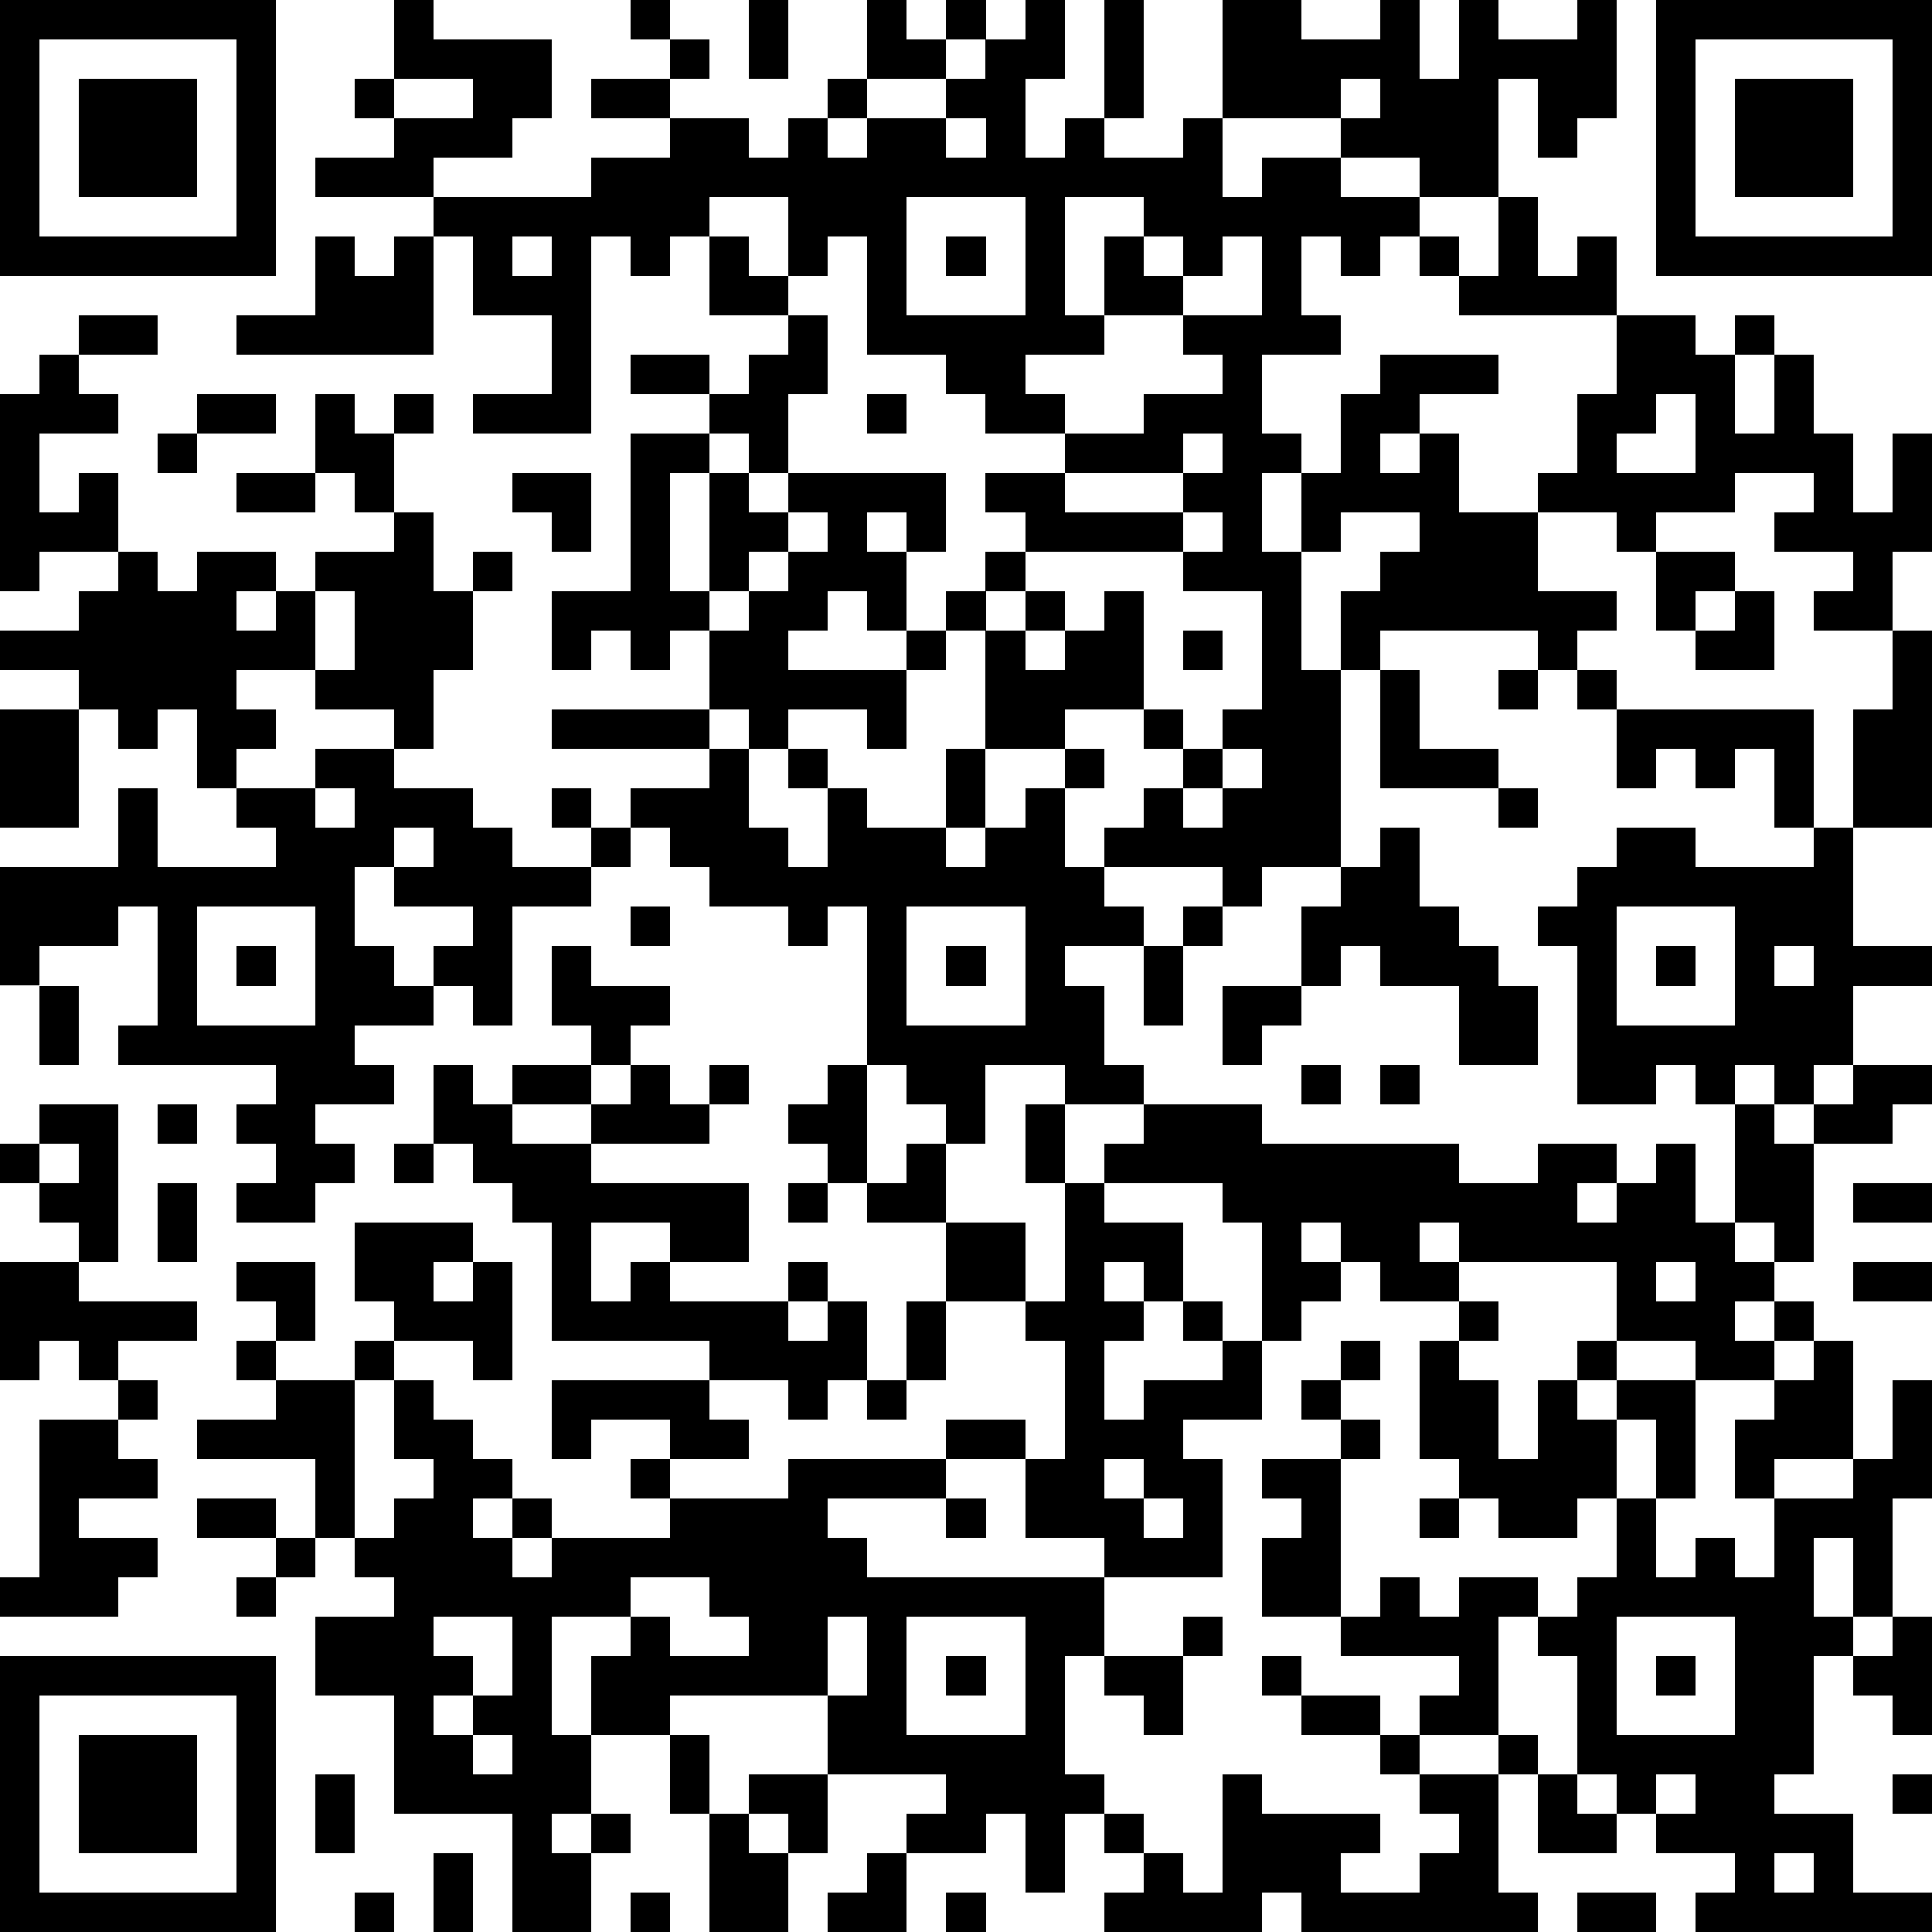
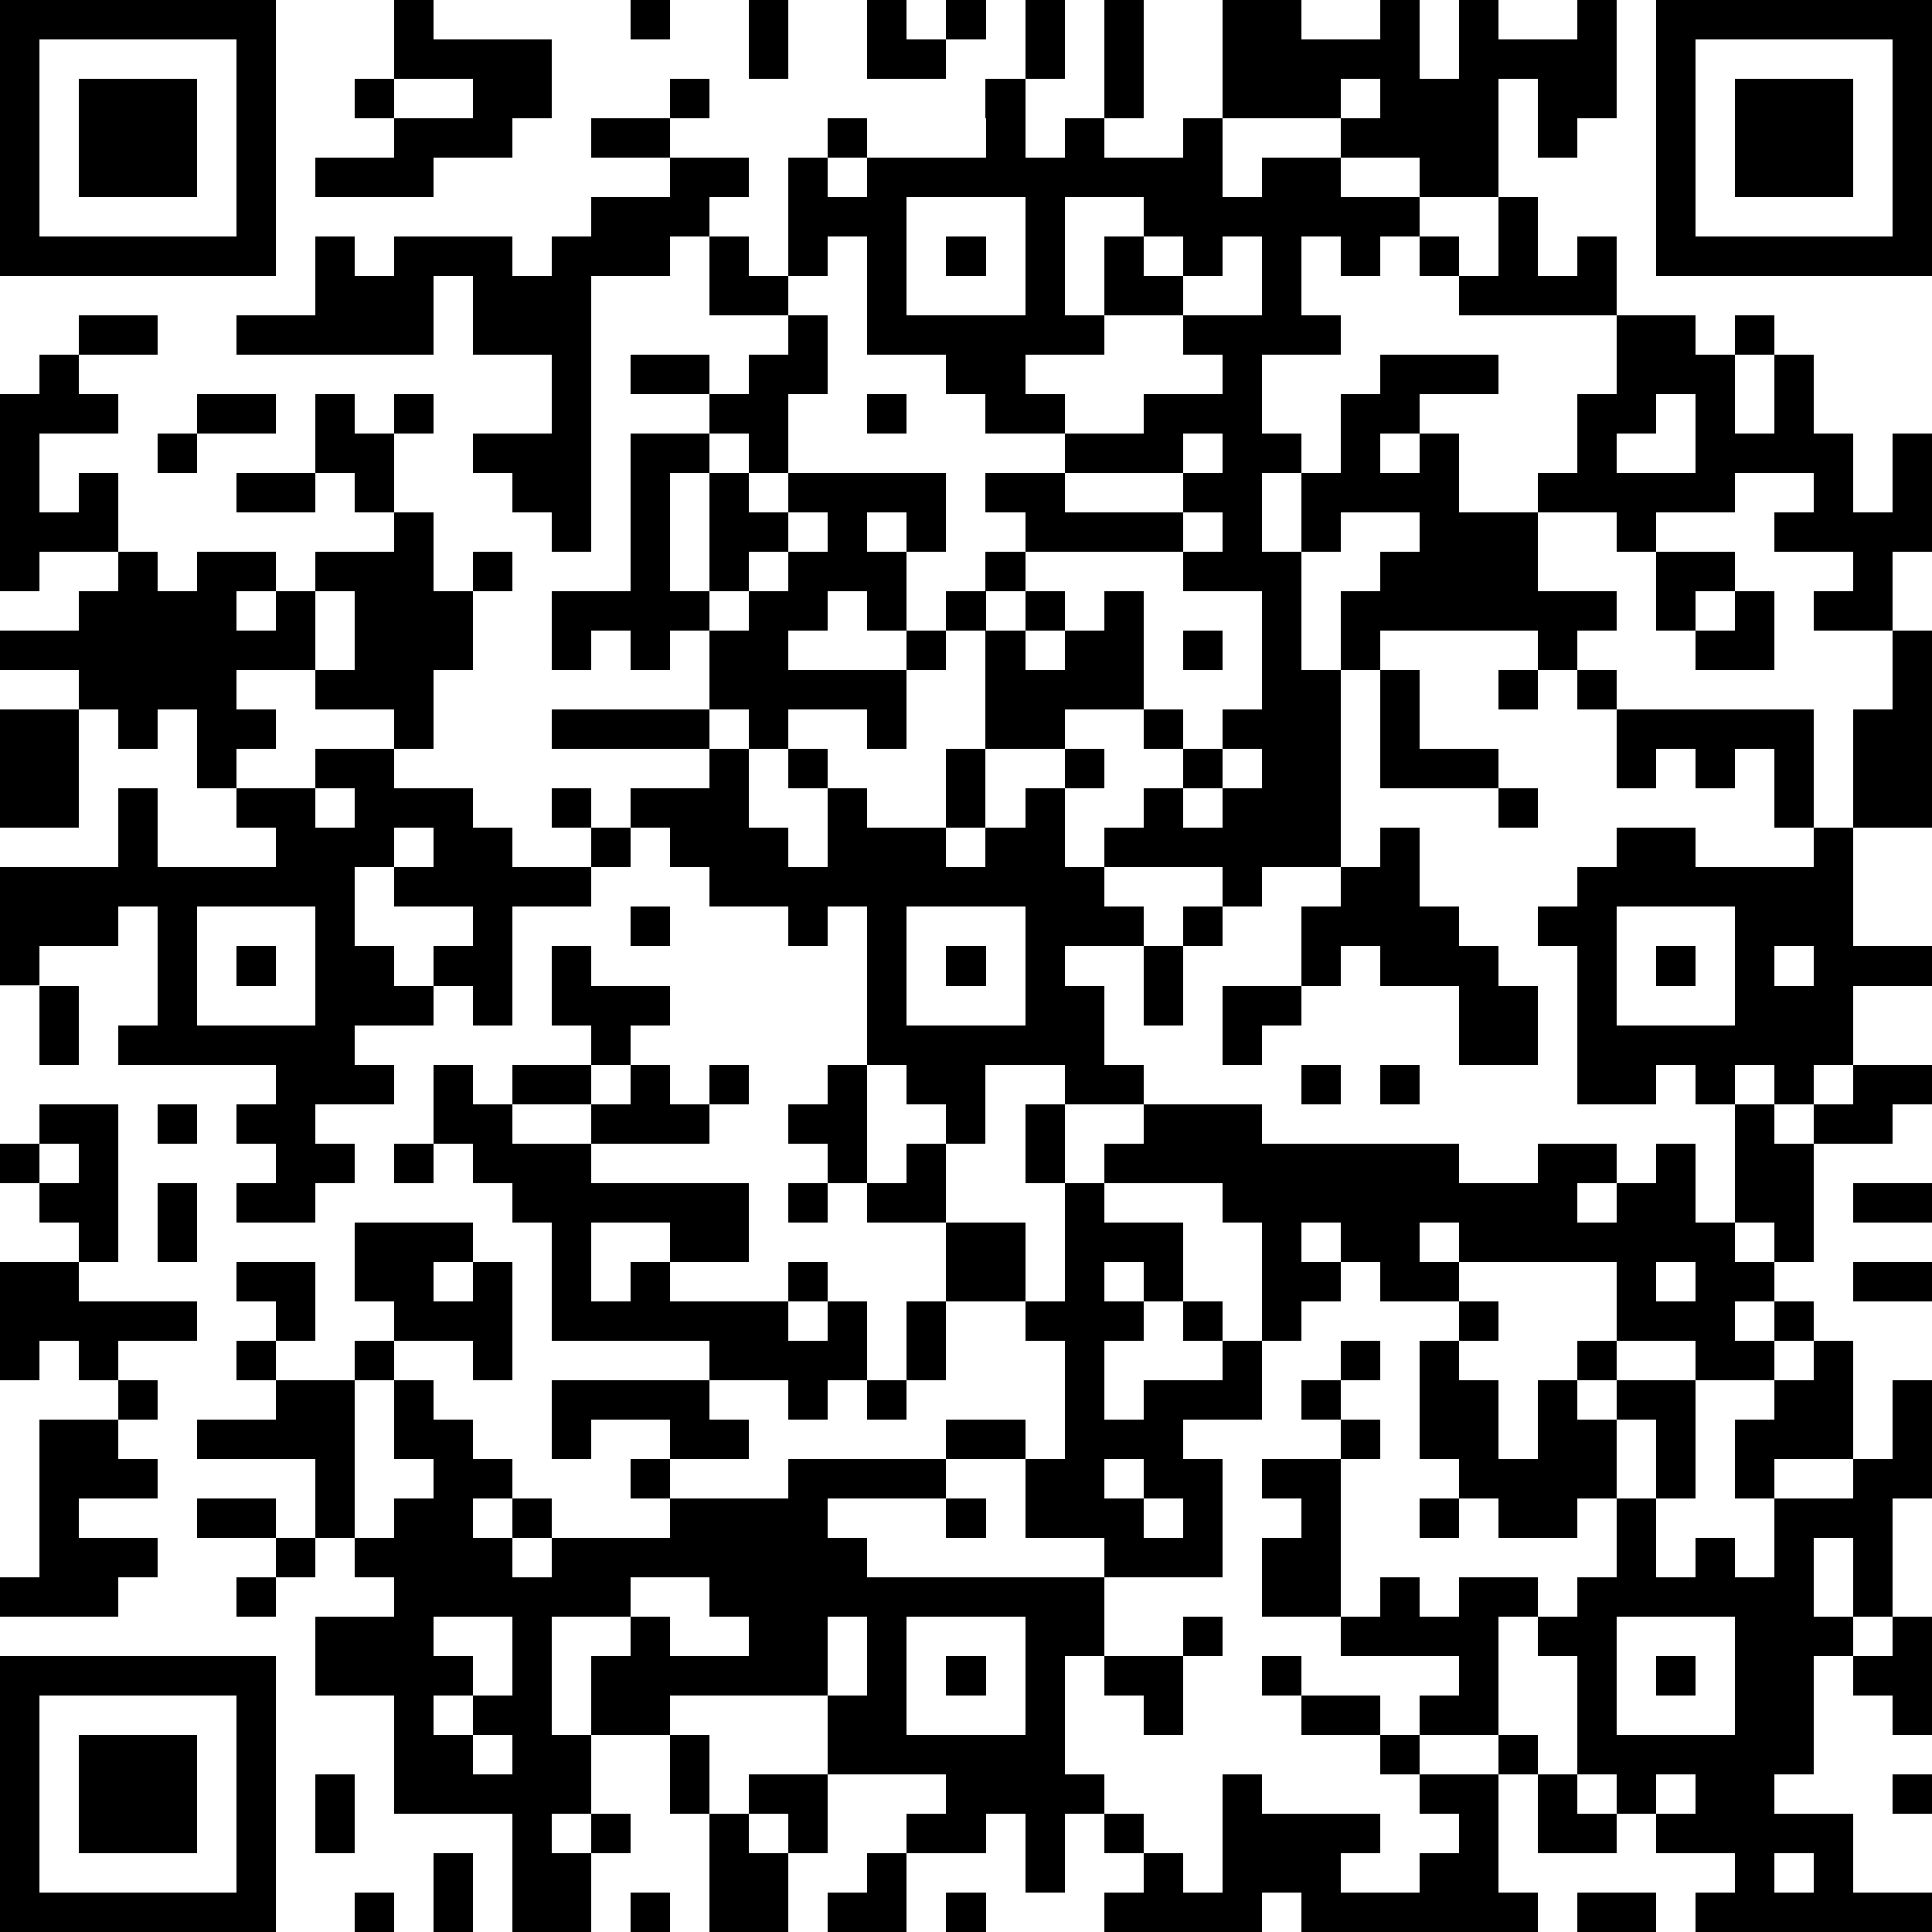
<svg xmlns="http://www.w3.org/2000/svg" version="1.1" width="196" height="196" shape-rendering="crispEdges">
-   <path d="M0 0h7v7h-7zM10 0h1v1h3v2h-1v1h-2v1h-3v-1h2v-1h-1v-1h1zM16 0h1v1h-1zM19 0h1v2h-1zM22 0h1v1h1v-1h1v1h-1v1h-2zM26 0h1v2h-1v2h1v-1h1v-3h1v3h-1v1h2v-1h1v-3h2v1h2v-1h1v2h1v-2h1v1h2v-1h1v3h-1v1h-1v-2h-1v3h-2v-1h-2v-1h-3v2h1v-1h2v1h2v1h-1v1h-1v-1h-1v2h1v1h-2v2h1v1h-1v2h1v-2h1v-2h1v-1h3v1h-2v1h-1v1h1v-1h1v2h2v-1h1v-2h1v-2h-4v-1h-1v-1h1v1h1v-2h1v2h1v-1h1v2h2v1h1v-1h1v1h-1v2h1v-2h1v2h1v2h1v-2h1v3h-1v2h-2v-1h1v-1h-2v-1h1v-1h-2v1h-2v1h-1v-1h-2v2h2v1h-1v1h-1v-1h-4v1h-1v-2h1v-1h1v-1h-2v1h-1v3h1v5h-2v1h-1v-1h-3v-1h1v-1h1v-1h-1v-1h-2v1h-2v-3h-1v-1h1v-1h1v-1h-1v-1h2v-1h-2v-1h-1v-1h-2v-3h-1v1h-1v-2h-2v1h-1v1h-1v-1h-1v5h-3v-1h2v-2h-2v-2h-1v-1h4v-1h2v-1h-2v-1h2v-1h1v1h-1v1h2v1h1v-1h1v-1h1v1h-1v1h1v-1h2v-1h1v-1h1zM42 0h7v7h-7zM1 1v5h5v-5zM43 1v5h5v-5zM2 2h3v3h-3zM10 2v1h2v-1zM34 2v1h1v-1zM44 2h3v3h-3zM24 3v1h1v-1zM23 5v3h3v-3zM27 5v3h1v-2h1v-1zM8 6h1v1h1v-1h1v3h-5v-1h2zM13 6v1h1v-1zM18 6h1v1h1v1h-2zM24 6h1v1h-1zM29 6v1h1v-1zM31 6v1h-1v1h-2v1h-2v1h1v1h2v-1h2v-1h-1v-1h2v-2zM2 8h2v1h-2zM20 8h1v2h-1v2h-1v-1h-1v-1h-2v-1h2v1h1v-1h1zM1 9h1v1h1v1h-2v2h1v-1h1v2h-2v1h-1v-5h1zM5 10h2v1h-2zM8 10h1v1h1v-1h1v1h-1v2h-1v-1h-1zM22 10h1v1h-1zM42 10v1h-1v1h2v-2zM4 11h1v1h-1zM16 11h2v1h-1v3h1v-3h1v1h1v-1h4v2h-1v-1h-1v1h1v2h-1v-1h-1v1h-1v1h3v-1h1v1h-1v2h-1v-1h-2v1h-1v-1h-1v-2h-1v1h-1v-1h-1v1h-1v-2h2zM30 11v1h-3v1h3v-1h1v-1zM6 12h2v1h-2zM13 12h2v2h-1v-1h-1zM10 13h1v2h1v-1h1v1h-1v2h-1v2h-1v-1h-2v-1h-2v1h1v1h-1v1h-1v-2h-1v1h-1v-1h-1v-1h-2v-1h2v-1h1v-1h1v1h1v-1h2v1h-1v1h1v-1h1v-1h2zM20 13v1h-1v1h-1v1h1v-1h1v-1h1v-1zM30 13v1h-4v1h-1v1h1v-1h1v1h-1v1h1v-1h1v-1h1v3h1v1h1v-1h1v-3h-2v-1h1v-1zM42 14h2v1h-1v1h-1zM8 15v2h1v-2zM44 15h1v2h-2v-1h1zM30 16h1v1h-1zM48 16h1v5h-2v-3h1zM35 17h1v2h2v1h-3zM38 17h1v1h-1zM40 17h1v1h-1zM0 18h2v3h-2zM14 18h4v1h-4zM41 18h5v3h-1v-2h-1v1h-1v-1h-1v1h-1zM8 19h2v1h2v1h1v1h2v-1h-1v-1h1v1h1v-1h2v-1h1v2h1v1h1v-2h-1v-1h1v1h1v1h2v-2h1v2h-1v1h1v-1h1v-1h1v-1h1v1h-1v2h1v1h1v1h-2v1h1v2h1v1h-2v-1h-2v2h-1v-1h-1v-1h-1v-4h-1v1h-1v-1h-2v-1h-1v-1h-1v1h-1v1h-2v3h-1v-1h-1v-1h1v-1h-2v-1h-1v2h1v1h1v1h-2v1h1v1h-2v1h1v1h-1v1h-2v-1h1v-1h-1v-1h1v-1h-4v-1h1v-3h-1v1h-2v1h-1v-3h3v-2h1v2h3v-1h-1v-1h2zM31 19v1h-1v1h1v-1h1v-1zM8 20v1h1v-1zM38 20h1v1h-1zM10 21v1h1v-1zM35 21h1v2h1v1h1v1h1v2h-2v-2h-2v-1h-1v1h-1v-2h1v-1h1zM41 21h2v1h3v-1h1v3h2v1h-2v2h-1v1h-1v-1h-1v1h-1v-1h-1v1h-2v-4h-1v-1h1v-1h1zM5 23v3h3v-3zM16 23h1v1h-1zM23 23v3h3v-3zM30 23h1v1h-1zM41 23v3h3v-3zM6 24h1v1h-1zM14 24h1v1h2v1h-1v1h-1v-1h-1zM24 24h1v1h-1zM29 24h1v2h-1zM42 24h1v1h-1zM45 24v1h1v-1zM1 25h1v2h-1zM31 25h2v1h-1v1h-1zM11 27h1v1h1v-1h2v1h-2v1h2v-1h1v-1h1v1h1v-1h1v1h-1v1h-3v1h4v2h-2v-1h-2v2h1v-1h1v1h3v-1h1v1h-1v1h1v-1h1v2h-1v1h-1v-1h-2v-1h-4v-3h-1v-1h-1v-1h-1zM21 27h1v3h-1v-1h-1v-1h1zM33 27h1v1h-1zM35 27h1v1h-1zM47 27h2v1h-1v1h-2v-1h1zM1 28h2v4h-1v-1h-1v-1h-1v-1h1zM4 28h1v1h-1zM26 28h1v2h-1zM29 28h3v1h5v1h2v-1h2v1h-1v1h1v-1h1v-1h1v2h1v-3h1v1h1v3h-1v-1h-1v1h1v1h-1v1h1v-1h1v1h-1v1h-2v-1h-2v-2h-4v-1h-1v1h1v1h-2v-1h-1v-1h-1v1h1v1h-1v1h-1v-3h-1v-1h-3v-1h1zM1 29v1h1v-1zM10 29h1v1h-1zM23 29h1v2h-2v-1h1zM4 30h1v2h-1zM20 30h1v1h-1zM27 30h1v1h2v2h-1v-1h-1v1h1v1h-1v2h1v-1h2v-1h-1v-1h1v1h1v2h-2v1h1v3h-3v-1h-2v-2h-2v-1h2v1h1v-3h-1v-1h-2v-2h2v2h1zM47 30h2v1h-2zM9 31h3v1h-1v1h1v-1h1v3h-1v-1h-2v-1h-1zM0 32h2v1h3v1h-2v1h-1v-1h-1v1h-1zM6 32h2v2h-1v-1h-1zM42 32v1h1v-1zM47 32h2v1h-2zM23 33h1v2h-1zM37 33h1v1h-1zM6 34h1v1h-1zM9 34h1v1h-1zM34 34h1v1h-1zM36 34h1v1h1v2h1v-2h1v-1h1v1h-1v1h1v-1h2v3h-1v-2h-1v2h-1v1h-2v-1h-1v-1h-1zM46 34h1v3h-2v1h-1v-2h1v-1h1zM3 35h1v1h-1zM7 35h2v4h-1v-2h-3v-1h2zM10 35h1v1h1v1h1v1h-1v1h1v-1h1v1h-1v1h1v-1h3v-1h-1v-1h1v-1h-2v1h-1v-2h4v1h1v1h-2v1h3v-1h4v1h-3v1h1v1h6v2h-1v3h1v1h-1v2h-1v-2h-1v1h-2v-1h1v-1h-3v-2h-4v1h-2v-2h1v-1h-2v3h1v2h-1v1h1v-1h1v1h-1v2h-2v-3h-3v-3h-2v-2h2v-1h-1v-1h1v-1h1v-1h-1zM22 35h1v1h-1zM33 35h1v1h-1zM48 35h1v3h-1v3h-1v-2h-1v2h1v1h-1v3h-1v1h2v2h2v1h-6v-1h1v-1h-2v-1h-1v-1h-1v-3h-1v-1h-1v3h-2v-1h1v-1h-3v-1h-2v-2h1v-1h-1v-1h2v-1h1v1h-1v4h1v-1h1v1h1v-1h2v1h1v-1h1v-2h1v2h1v-1h1v1h1v-2h2v-1h1zM1 36h2v1h1v1h-2v1h2v1h-1v1h-3v-1h1zM28 37v1h1v-1zM5 38h2v1h-2zM24 38h1v1h-1zM29 38v1h1v-1zM36 38h1v1h-1zM7 39h1v1h-1zM6 40h1v1h-1zM16 40v1h1v1h2v-1h-1v-1zM11 41v1h1v1h-1v1h1v-1h1v-2zM21 41v2h1v-2zM23 41v3h3v-3zM30 41h1v1h-1zM41 41v3h3v-3zM48 41h1v3h-1v-1h-1v-1h1zM0 42h7v7h-7zM24 42h1v1h-1zM28 42h2v2h-1v-1h-1zM32 42h1v1h-1zM42 42h1v1h-1zM1 43v5h5v-5zM33 43h2v1h-2zM2 44h3v3h-3zM12 44v1h1v-1zM17 44h1v2h-1zM35 44h1v1h-1zM38 44h1v1h-1zM8 45h1v2h-1zM19 45h2v2h-1v-1h-1zM31 45h1v1h3v1h-1v1h2v-1h1v-1h-1v-1h2v3h1v1h-6v-1h-1v1h-4v-1h1v-1h-1v-1h1v1h1v1h1zM39 45h1v1h1v1h-2zM42 45v1h1v-1zM48 45h1v1h-1zM18 46h1v1h1v2h-2zM11 47h1v2h-1zM22 47h1v2h-2v-1h1zM45 47v1h1v-1zM9 48h1v1h-1zM16 48h1v1h-1zM24 48h1v1h-1zM40 48h2v1h-2z" style="fill:#000" transform="translate(0,0) scale(4)" />
+   <path d="M0 0h7v7h-7zM10 0h1v1h3v2h-1v1h-2v1h-3v-1h2v-1h-1v-1h1zM16 0h1v1h-1zM19 0h1v2h-1zM22 0h1v1h1v-1h1v1h-1v1h-2zM26 0h1v2h-1v2h1v-1h1v-3h1v3h-1v1h2v-1h1v-3h2v1h2v-1h1v2h1v-2h1v1h2v-1h1v3h-1v1h-1v-2h-1v3h-2v-1h-2v-1h-3v2h1v-1h2v1h2v1h-1v1h-1v-1h-1v2h1v1h-2v2h1v1h-1v2h1v-2h1v-2h1v-1h3v1h-2v1h-1v1h1v-1h1v2h2v-1h1v-2h1v-2h-4v-1h-1v-1h1v1h1v-2h1v2h1v-1h1v2h2v1h1v-1h1v1h-1v2h1v-2h1v2h1v2h1v-2h1v3h-1v2h-2v-1h1v-1h-2v-1h1v-1h-2v1h-2v1h-1v-1h-2v2h2v1h-1v1h-1v-1h-4v1h-1v-2h1v-1h1v-1h-2v1h-1v3h1v5h-2v1h-1v-1h-3v-1h1v-1h1v-1h-1v-1h-2v1h-2v-3h-1v-1h1v-1h1v-1h-1v-1h2v-1h-2v-1h-1v-1h-2v-3h-1v1h-1v-2h-2v1h-1v1h-1h-1v5h-3v-1h2v-2h-2v-2h-1v-1h4v-1h2v-1h-2v-1h2v-1h1v1h-1v1h2v1h1v-1h1v-1h1v1h-1v1h1v-1h2v-1h1v-1h1zM42 0h7v7h-7zM1 1v5h5v-5zM43 1v5h5v-5zM2 2h3v3h-3zM10 2v1h2v-1zM34 2v1h1v-1zM44 2h3v3h-3zM24 3v1h1v-1zM23 5v3h3v-3zM27 5v3h1v-2h1v-1zM8 6h1v1h1v-1h1v3h-5v-1h2zM13 6v1h1v-1zM18 6h1v1h1v1h-2zM24 6h1v1h-1zM29 6v1h1v-1zM31 6v1h-1v1h-2v1h-2v1h1v1h2v-1h2v-1h-1v-1h2v-2zM2 8h2v1h-2zM20 8h1v2h-1v2h-1v-1h-1v-1h-2v-1h2v1h1v-1h1zM1 9h1v1h1v1h-2v2h1v-1h1v2h-2v1h-1v-5h1zM5 10h2v1h-2zM8 10h1v1h1v-1h1v1h-1v2h-1v-1h-1zM22 10h1v1h-1zM42 10v1h-1v1h2v-2zM4 11h1v1h-1zM16 11h2v1h-1v3h1v-3h1v1h1v-1h4v2h-1v-1h-1v1h1v2h-1v-1h-1v1h-1v1h3v-1h1v1h-1v2h-1v-1h-2v1h-1v-1h-1v-2h-1v1h-1v-1h-1v1h-1v-2h2zM30 11v1h-3v1h3v-1h1v-1zM6 12h2v1h-2zM13 12h2v2h-1v-1h-1zM10 13h1v2h1v-1h1v1h-1v2h-1v2h-1v-1h-2v-1h-2v1h1v1h-1v1h-1v-2h-1v1h-1v-1h-1v-1h-2v-1h2v-1h1v-1h1v1h1v-1h2v1h-1v1h1v-1h1v-1h2zM20 13v1h-1v1h-1v1h1v-1h1v-1h1v-1zM30 13v1h-4v1h-1v1h1v-1h1v1h-1v1h1v-1h1v-1h1v3h1v1h1v-1h1v-3h-2v-1h1v-1zM42 14h2v1h-1v1h-1zM8 15v2h1v-2zM44 15h1v2h-2v-1h1zM30 16h1v1h-1zM48 16h1v5h-2v-3h1zM35 17h1v2h2v1h-3zM38 17h1v1h-1zM40 17h1v1h-1zM0 18h2v3h-2zM14 18h4v1h-4zM41 18h5v3h-1v-2h-1v1h-1v-1h-1v1h-1zM8 19h2v1h2v1h1v1h2v-1h-1v-1h1v1h1v-1h2v-1h1v2h1v1h1v-2h-1v-1h1v1h1v1h2v-2h1v2h-1v1h1v-1h1v-1h1v-1h1v1h-1v2h1v1h1v1h-2v1h1v2h1v1h-2v-1h-2v2h-1v-1h-1v-1h-1v-4h-1v1h-1v-1h-2v-1h-1v-1h-1v1h-1v1h-2v3h-1v-1h-1v-1h1v-1h-2v-1h-1v2h1v1h1v1h-2v1h1v1h-2v1h1v1h-1v1h-2v-1h1v-1h-1v-1h1v-1h-4v-1h1v-3h-1v1h-2v1h-1v-3h3v-2h1v2h3v-1h-1v-1h2zM31 19v1h-1v1h1v-1h1v-1zM8 20v1h1v-1zM38 20h1v1h-1zM10 21v1h1v-1zM35 21h1v2h1v1h1v1h1v2h-2v-2h-2v-1h-1v1h-1v-2h1v-1h1zM41 21h2v1h3v-1h1v3h2v1h-2v2h-1v1h-1v-1h-1v1h-1v-1h-1v1h-2v-4h-1v-1h1v-1h1zM5 23v3h3v-3zM16 23h1v1h-1zM23 23v3h3v-3zM30 23h1v1h-1zM41 23v3h3v-3zM6 24h1v1h-1zM14 24h1v1h2v1h-1v1h-1v-1h-1zM24 24h1v1h-1zM29 24h1v2h-1zM42 24h1v1h-1zM45 24v1h1v-1zM1 25h1v2h-1zM31 25h2v1h-1v1h-1zM11 27h1v1h1v-1h2v1h-2v1h2v-1h1v-1h1v1h1v-1h1v1h-1v1h-3v1h4v2h-2v-1h-2v2h1v-1h1v1h3v-1h1v1h-1v1h1v-1h1v2h-1v1h-1v-1h-2v-1h-4v-3h-1v-1h-1v-1h-1zM21 27h1v3h-1v-1h-1v-1h1zM33 27h1v1h-1zM35 27h1v1h-1zM47 27h2v1h-1v1h-2v-1h1zM1 28h2v4h-1v-1h-1v-1h-1v-1h1zM4 28h1v1h-1zM26 28h1v2h-1zM29 28h3v1h5v1h2v-1h2v1h-1v1h1v-1h1v-1h1v2h1v-3h1v1h1v3h-1v-1h-1v1h1v1h-1v1h1v-1h1v1h-1v1h-2v-1h-2v-2h-4v-1h-1v1h1v1h-2v-1h-1v-1h-1v1h1v1h-1v1h-1v-3h-1v-1h-3v-1h1zM1 29v1h1v-1zM10 29h1v1h-1zM23 29h1v2h-2v-1h1zM4 30h1v2h-1zM20 30h1v1h-1zM27 30h1v1h2v2h-1v-1h-1v1h1v1h-1v2h1v-1h2v-1h-1v-1h1v1h1v2h-2v1h1v3h-3v-1h-2v-2h-2v-1h2v1h1v-3h-1v-1h-2v-2h2v2h1zM47 30h2v1h-2zM9 31h3v1h-1v1h1v-1h1v3h-1v-1h-2v-1h-1zM0 32h2v1h3v1h-2v1h-1v-1h-1v1h-1zM6 32h2v2h-1v-1h-1zM42 32v1h1v-1zM47 32h2v1h-2zM23 33h1v2h-1zM37 33h1v1h-1zM6 34h1v1h-1zM9 34h1v1h-1zM34 34h1v1h-1zM36 34h1v1h1v2h1v-2h1v-1h1v1h-1v1h1v-1h2v3h-1v-2h-1v2h-1v1h-2v-1h-1v-1h-1zM46 34h1v3h-2v1h-1v-2h1v-1h1zM3 35h1v1h-1zM7 35h2v4h-1v-2h-3v-1h2zM10 35h1v1h1v1h1v1h-1v1h1v-1h1v1h-1v1h1v-1h3v-1h-1v-1h1v-1h-2v1h-1v-2h4v1h1v1h-2v1h3v-1h4v1h-3v1h1v1h6v2h-1v3h1v1h-1v2h-1v-2h-1v1h-2v-1h1v-1h-3v-2h-4v1h-2v-2h1v-1h-2v3h1v2h-1v1h1v-1h1v1h-1v2h-2v-3h-3v-3h-2v-2h2v-1h-1v-1h1v-1h1v-1h-1zM22 35h1v1h-1zM33 35h1v1h-1zM48 35h1v3h-1v3h-1v-2h-1v2h1v1h-1v3h-1v1h2v2h2v1h-6v-1h1v-1h-2v-1h-1v-1h-1v-3h-1v-1h-1v3h-2v-1h1v-1h-3v-1h-2v-2h1v-1h-1v-1h2v-1h1v1h-1v4h1v-1h1v1h1v-1h2v1h1v-1h1v-2h1v2h1v-1h1v1h1v-2h2v-1h1zM1 36h2v1h1v1h-2v1h2v1h-1v1h-3v-1h1zM28 37v1h1v-1zM5 38h2v1h-2zM24 38h1v1h-1zM29 38v1h1v-1zM36 38h1v1h-1zM7 39h1v1h-1zM6 40h1v1h-1zM16 40v1h1v1h2v-1h-1v-1zM11 41v1h1v1h-1v1h1v-1h1v-2zM21 41v2h1v-2zM23 41v3h3v-3zM30 41h1v1h-1zM41 41v3h3v-3zM48 41h1v3h-1v-1h-1v-1h1zM0 42h7v7h-7zM24 42h1v1h-1zM28 42h2v2h-1v-1h-1zM32 42h1v1h-1zM42 42h1v1h-1zM1 43v5h5v-5zM33 43h2v1h-2zM2 44h3v3h-3zM12 44v1h1v-1zM17 44h1v2h-1zM35 44h1v1h-1zM38 44h1v1h-1zM8 45h1v2h-1zM19 45h2v2h-1v-1h-1zM31 45h1v1h3v1h-1v1h2v-1h1v-1h-1v-1h2v3h1v1h-6v-1h-1v1h-4v-1h1v-1h-1v-1h1v1h1v1h1zM39 45h1v1h1v1h-2zM42 45v1h1v-1zM48 45h1v1h-1zM18 46h1v1h1v2h-2zM11 47h1v2h-1zM22 47h1v2h-2v-1h1zM45 47v1h1v-1zM9 48h1v1h-1zM16 48h1v1h-1zM24 48h1v1h-1zM40 48h2v1h-2z" style="fill:#000" transform="translate(0,0) scale(4)" />
</svg>